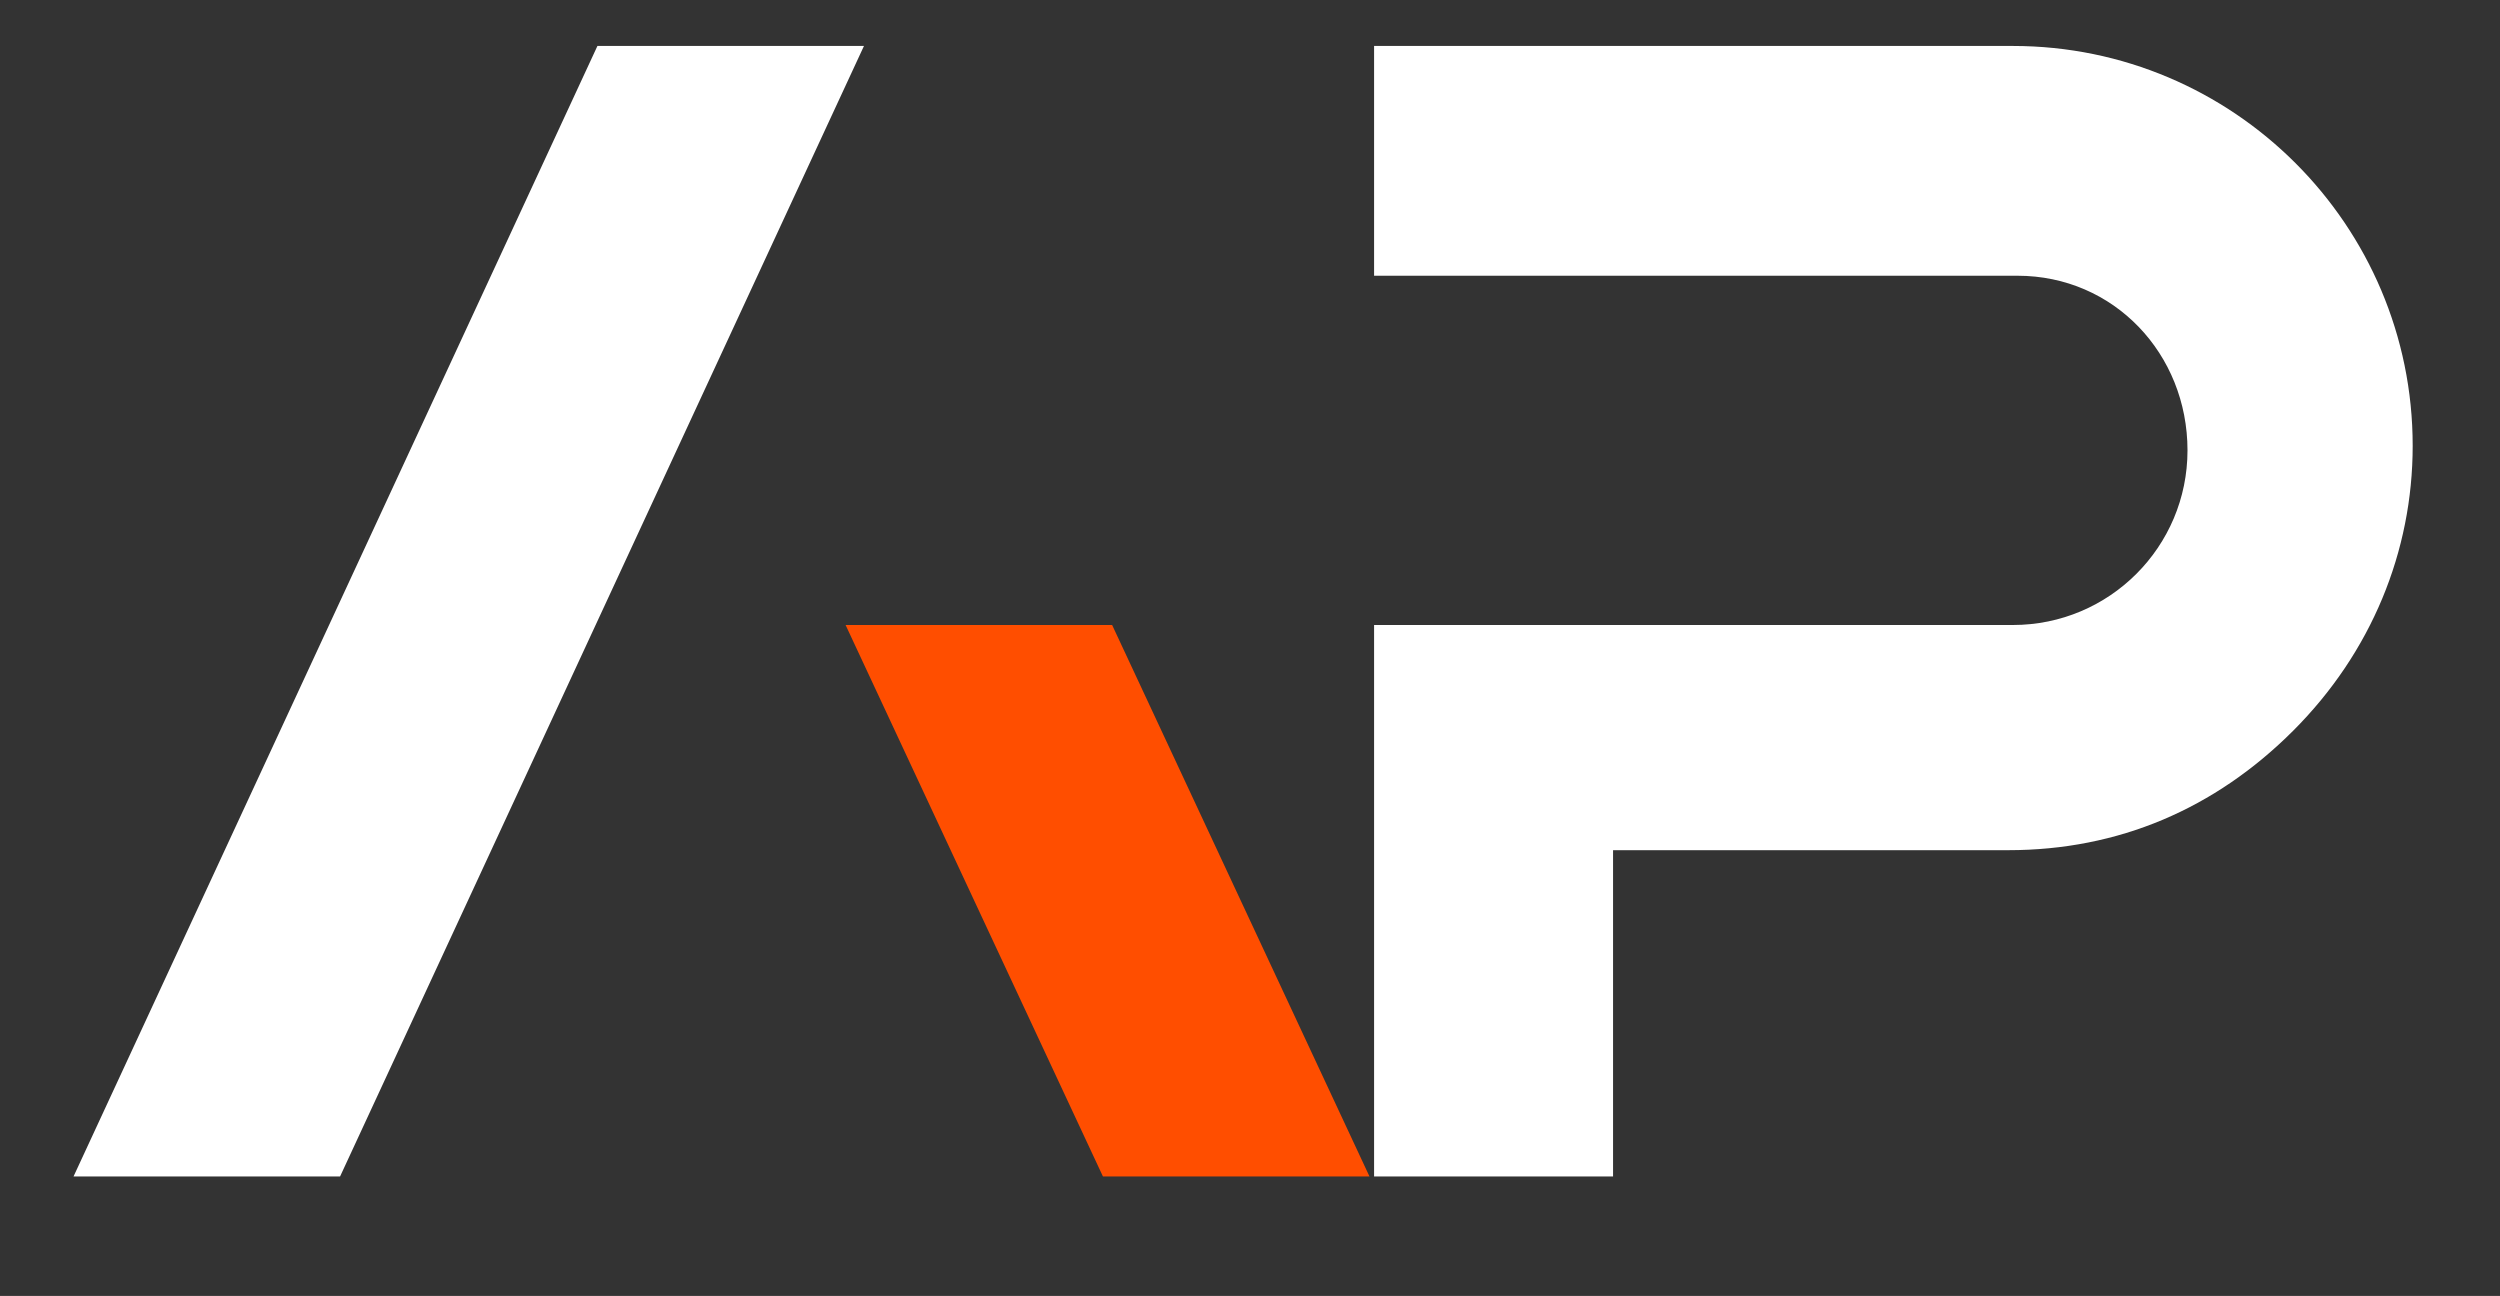
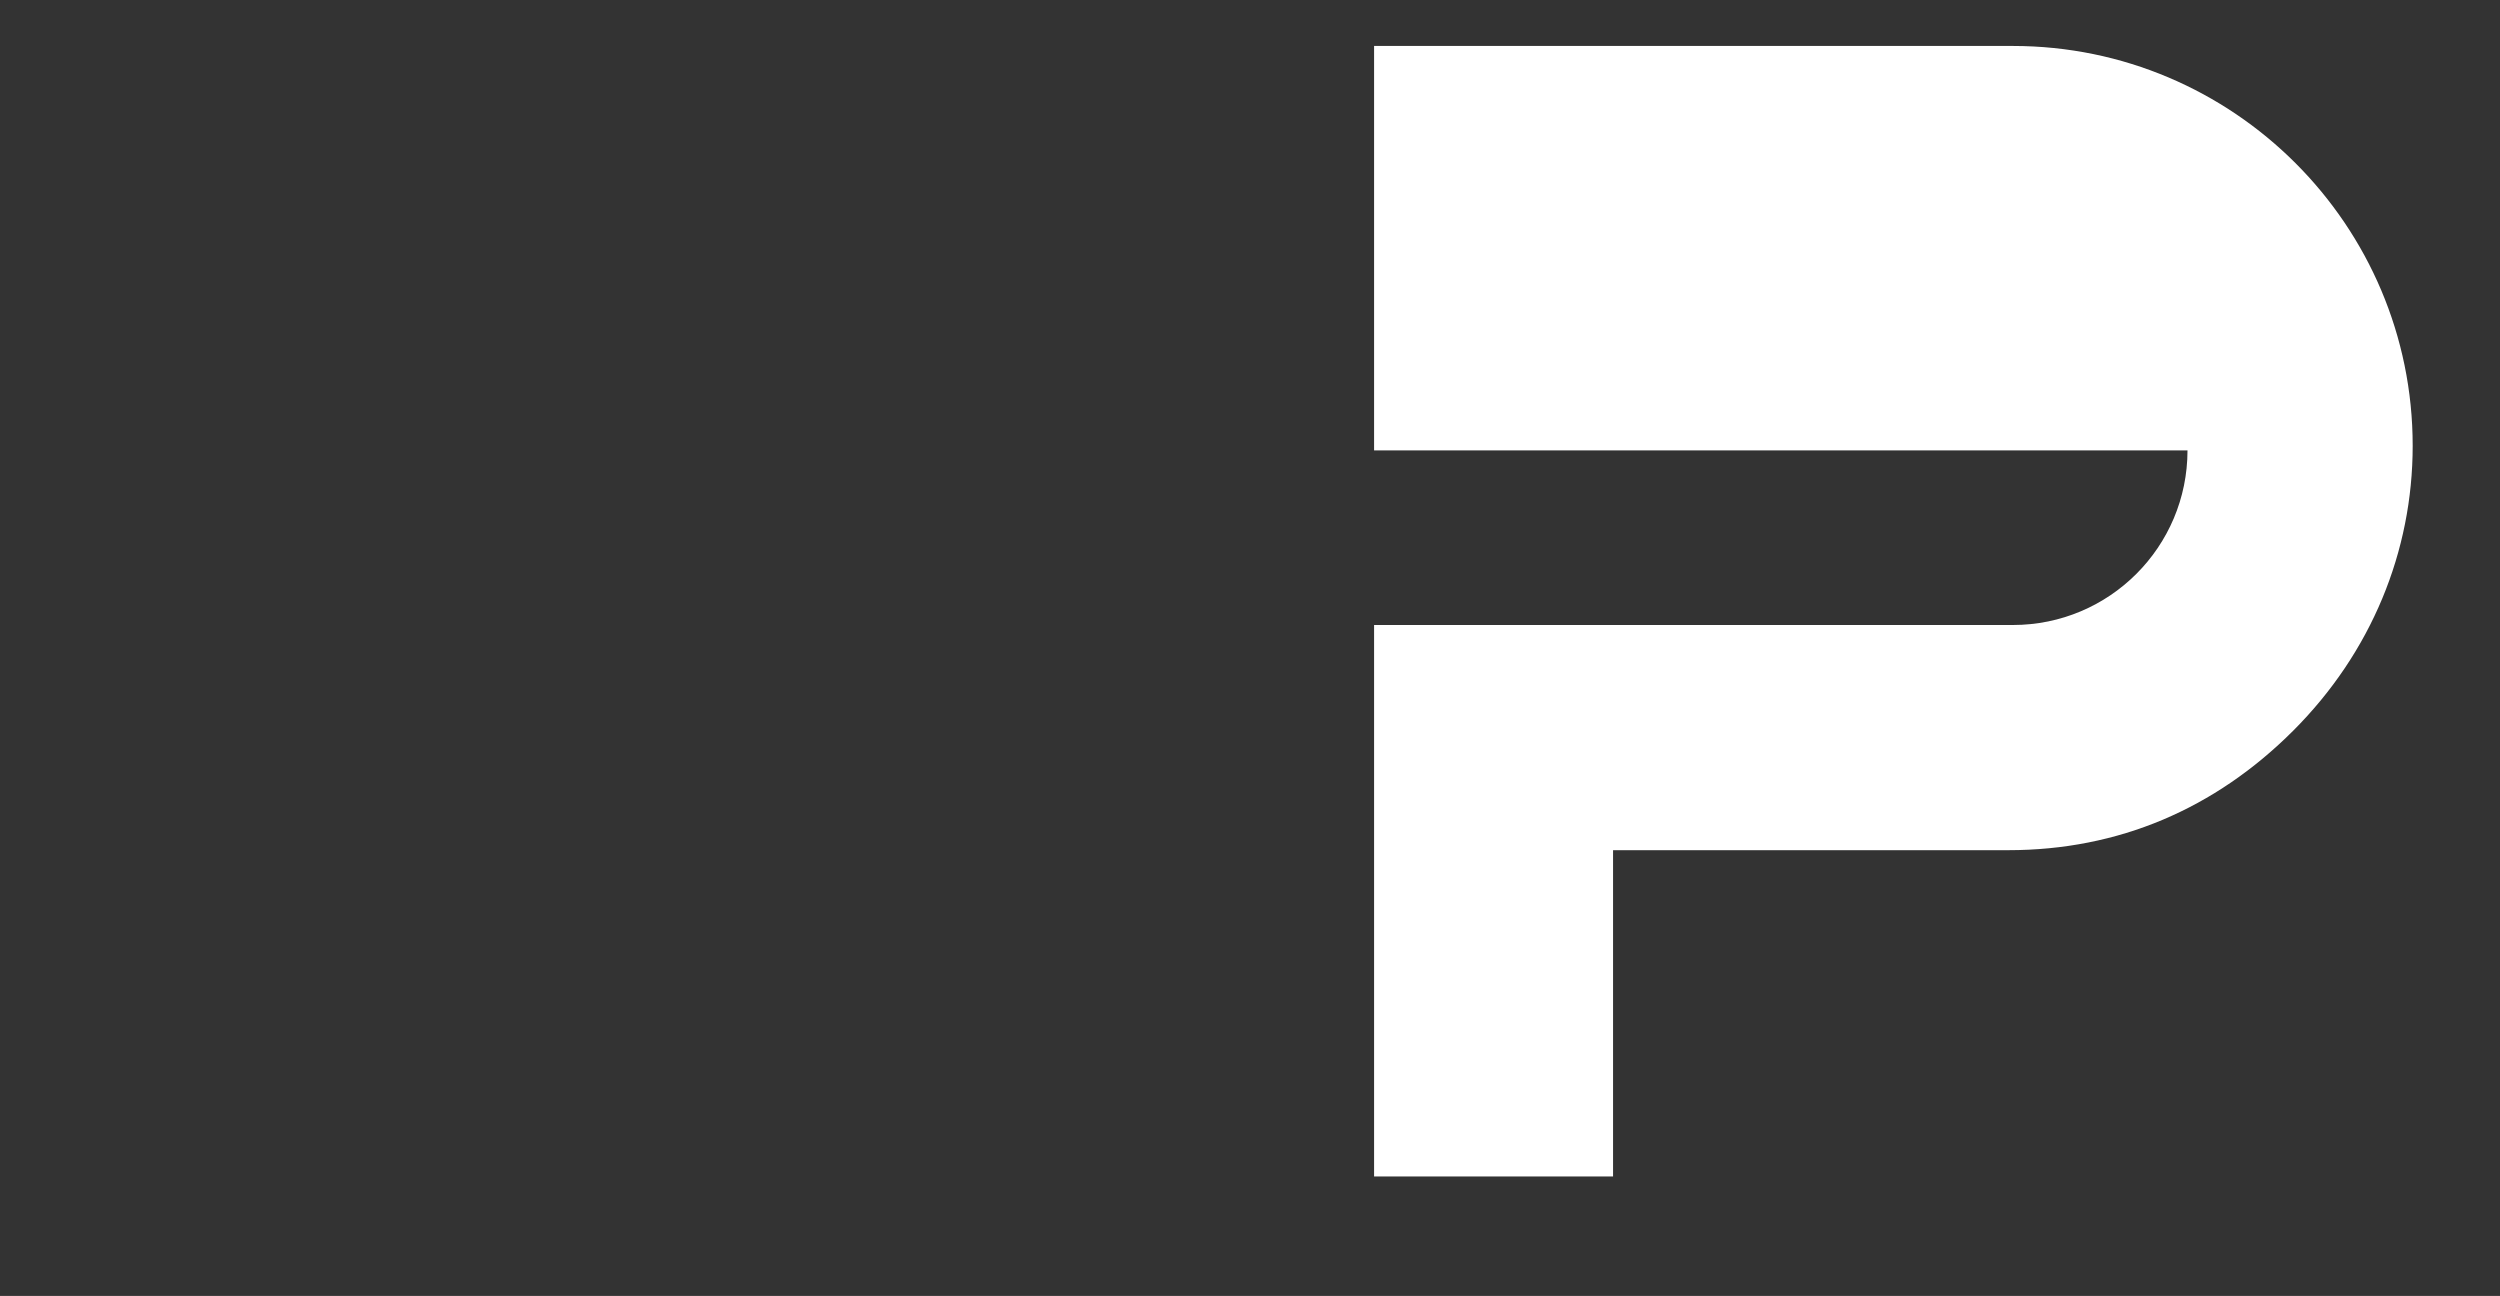
<svg xmlns="http://www.w3.org/2000/svg" version="1.1" id="Layer_1" x="0px" y="0px" viewBox="0 0 54.4 28.2" style="enable-background:new 0 0 54.4 28.2;" xml:space="preserve">
  <rect x="0" y="0" width="54.4" height="28.2" fill="#333333" stroke="none" />
  <style type="text/css">
	.st0{fill:#FFFFFF;}
	.st1{fill:#FF4E00;}
</style>
  <g>
-     <path class="st0" d="M29.9,25.6v-12h13.9c2.1,0,3.8-1.7,3.8-3.8S46,6,43.9,6H29.9V1h13.9c4.8,0,8.7,3.9,8.7,8.7   c0,2.3-0.9,4.5-2.6,6.2c-1.7,1.7-3.8,2.6-6.2,2.6h-8.6v7.1H29.9z" />
-     <polygon class="st0" points="1.6,25.6 13,1 18.8,1 7.4,25.6  " />
-     <polygon class="st1" points="24,25.6 18.4,13.6 24.2,13.6 29.8,25.6  " />
+     <path class="st0" d="M29.9,25.6v-12h13.9c2.1,0,3.8-1.7,3.8-3.8H29.9V1h13.9c4.8,0,8.7,3.9,8.7,8.7   c0,2.3-0.9,4.5-2.6,6.2c-1.7,1.7-3.8,2.6-6.2,2.6h-8.6v7.1H29.9z" />
  </g>
</svg>